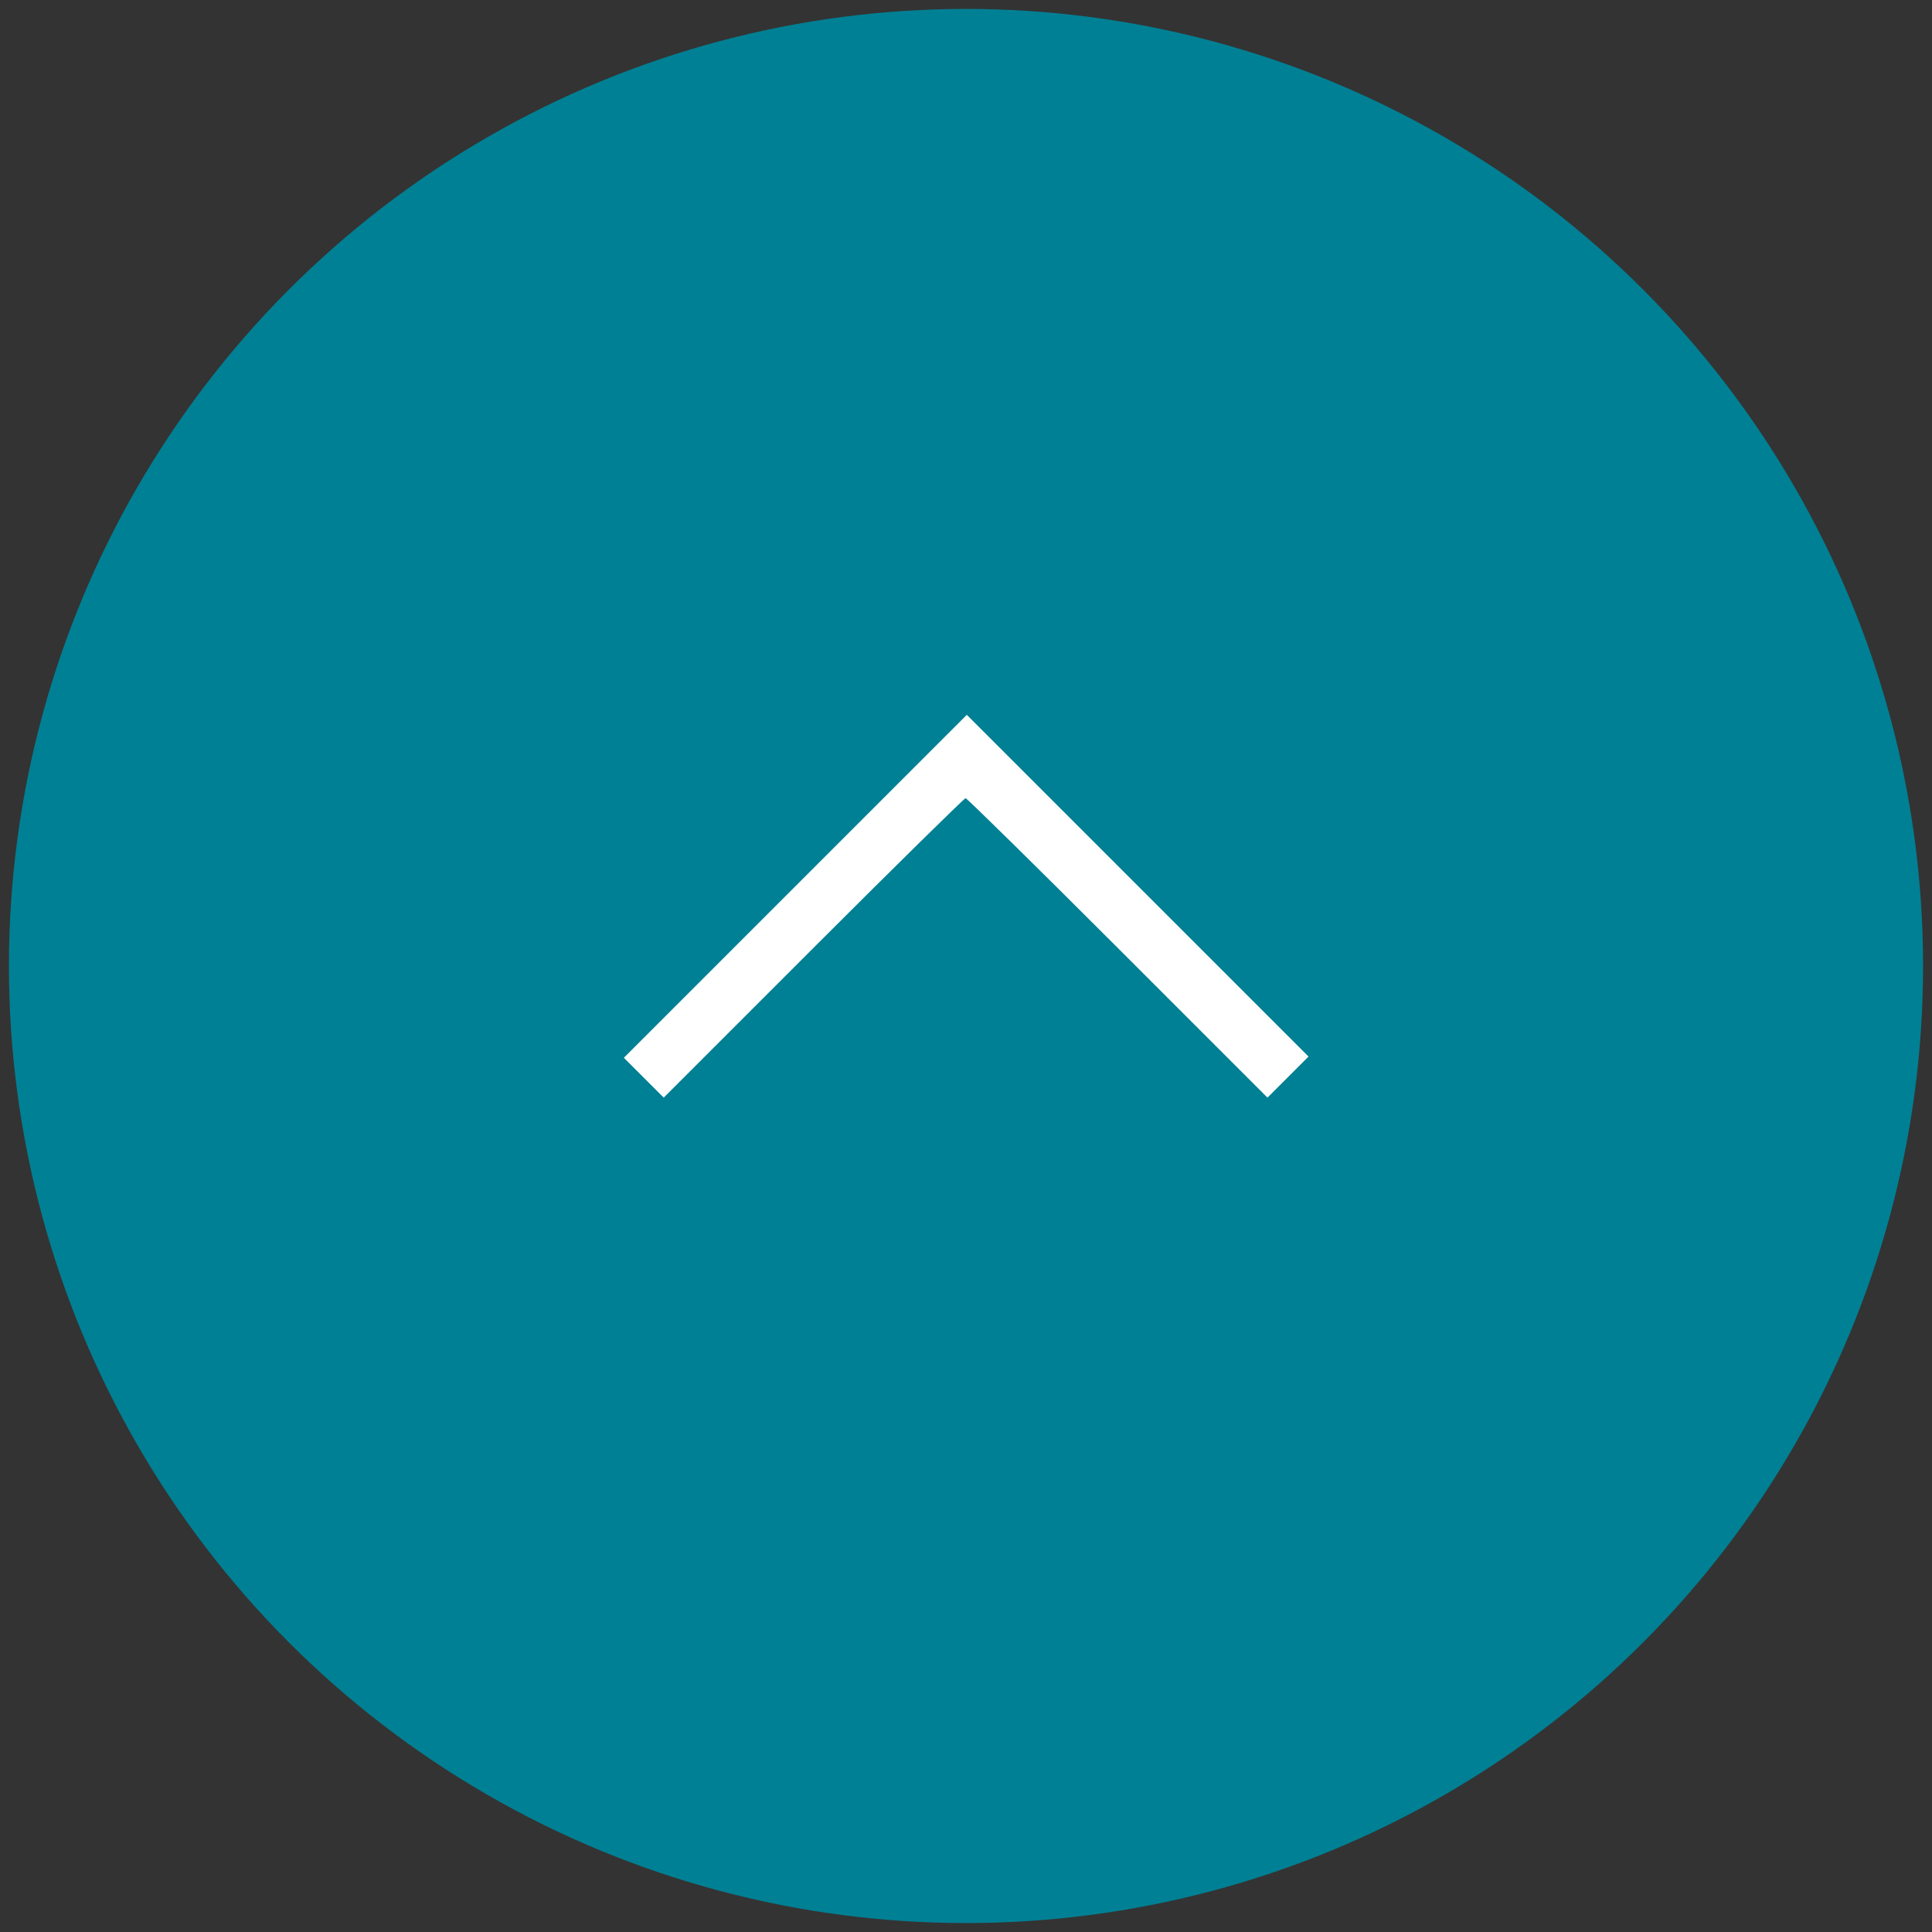
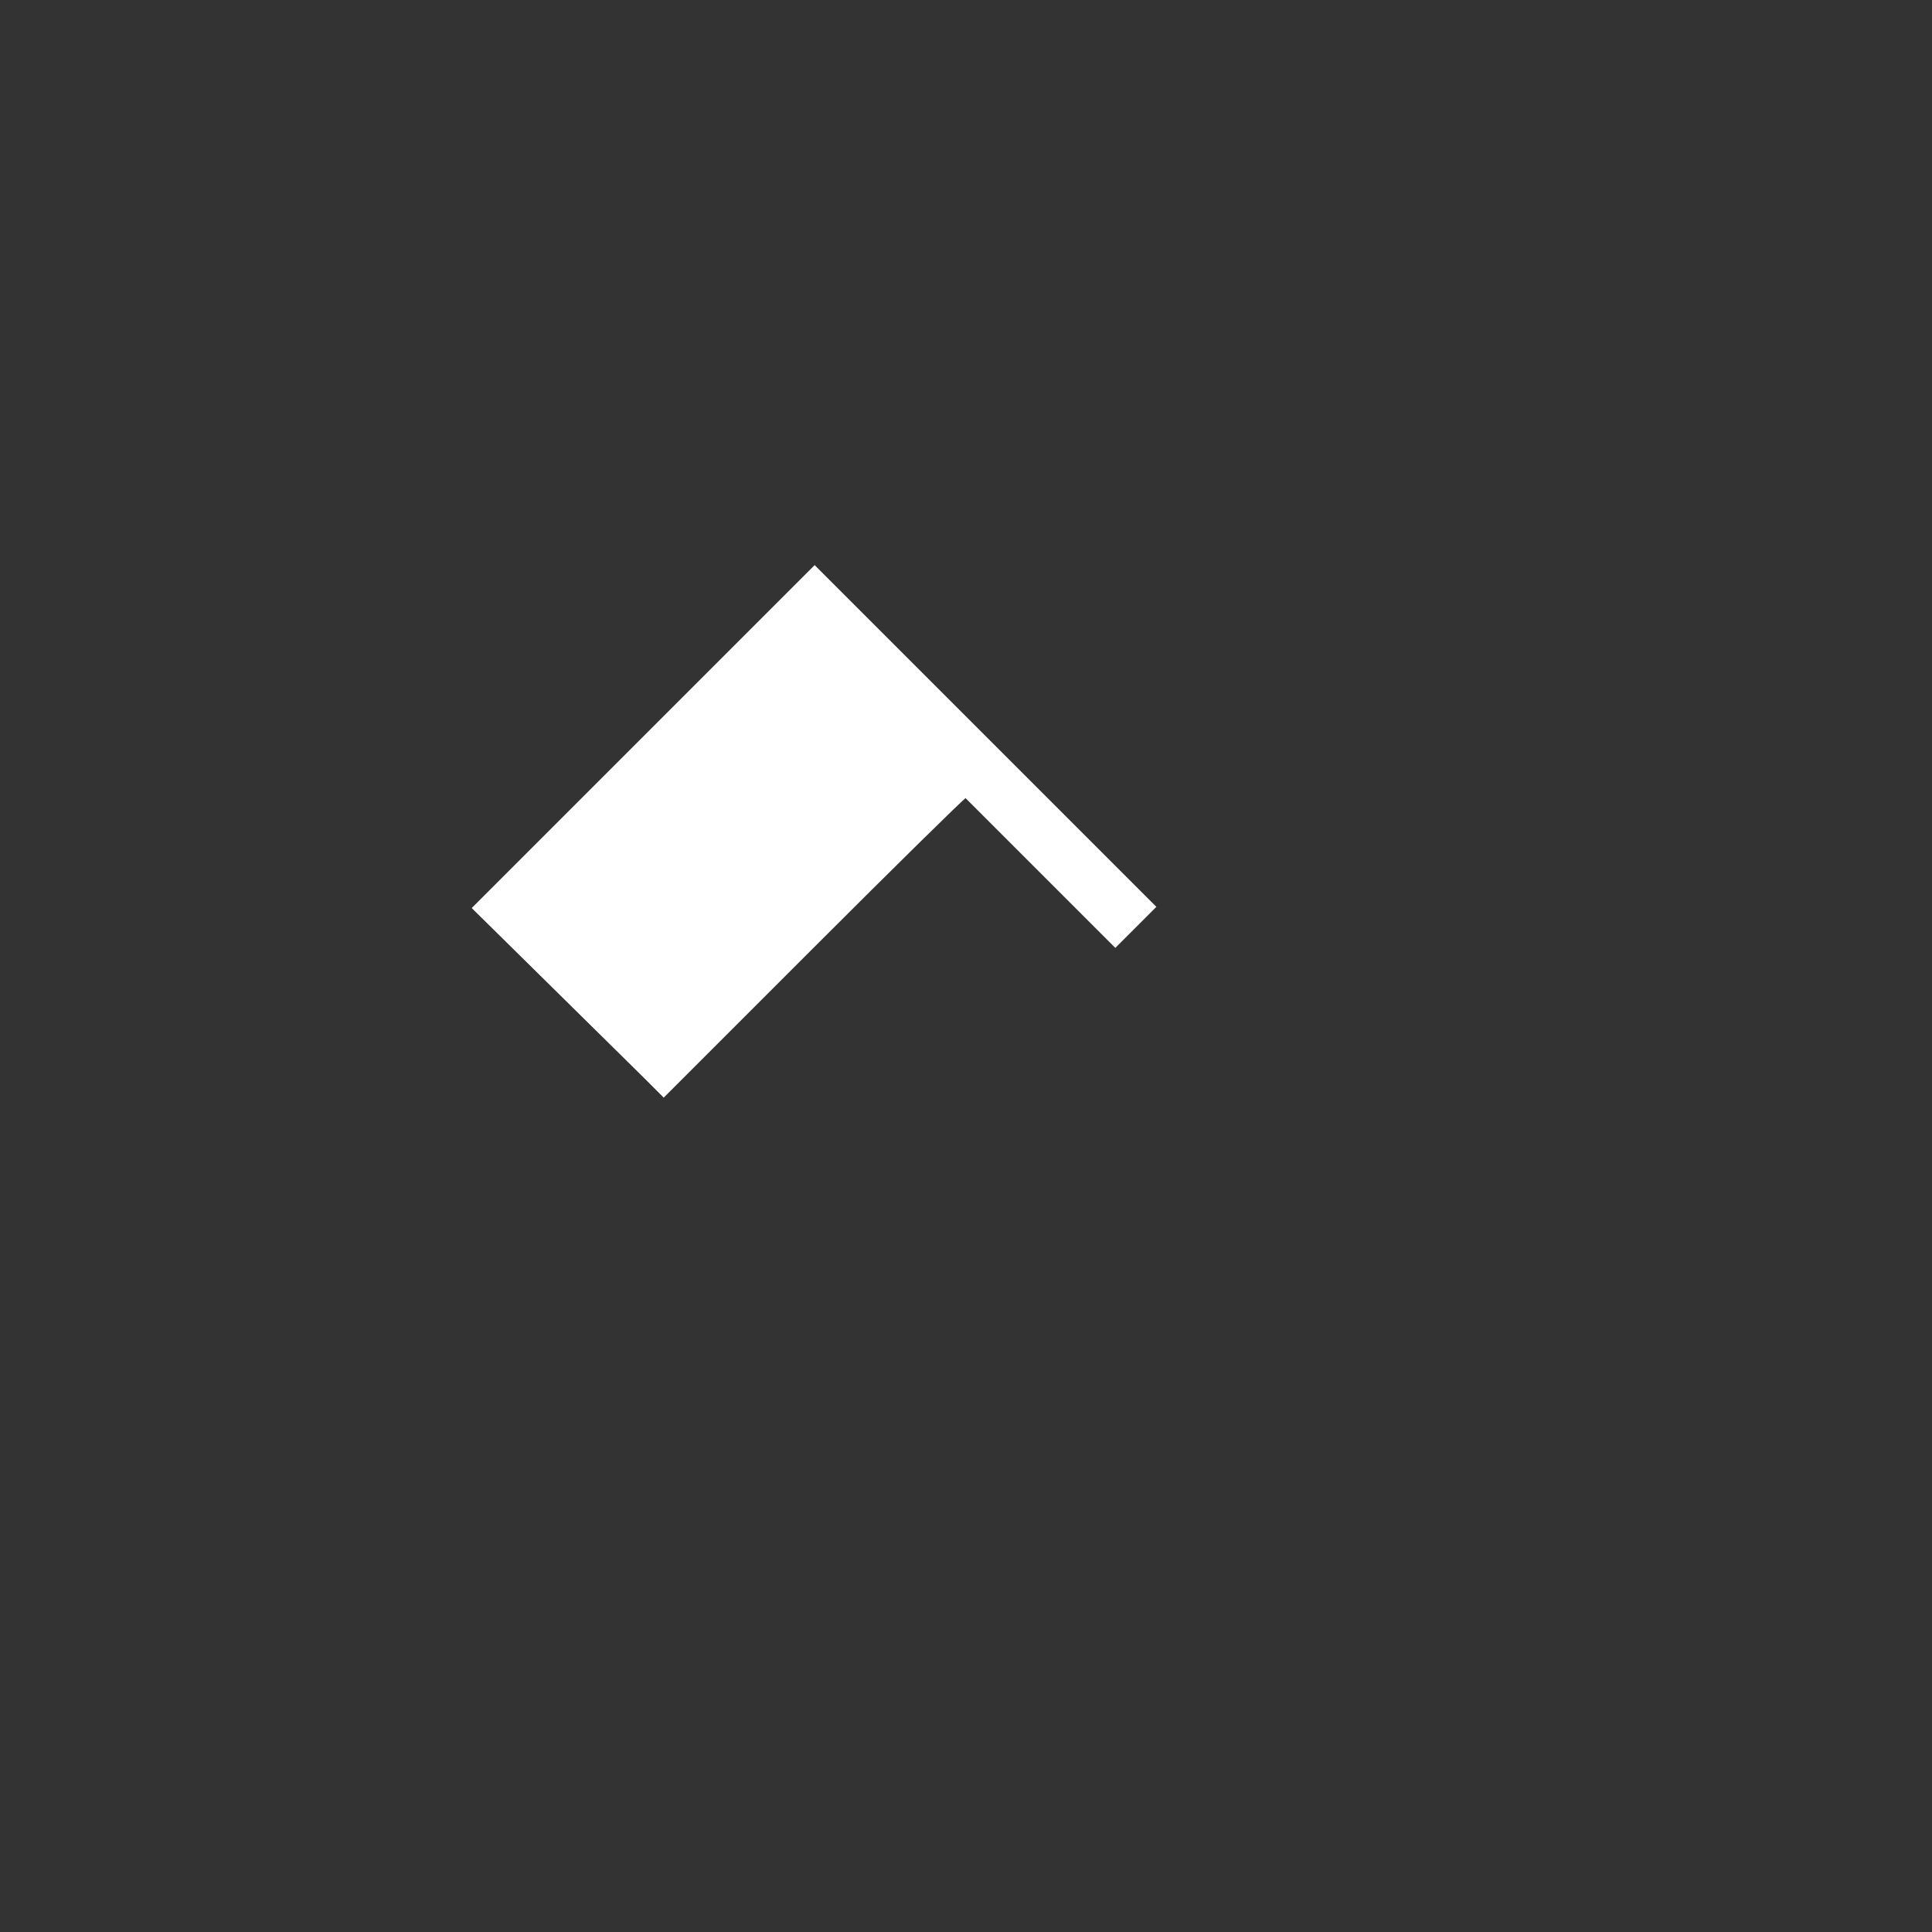
<svg xmlns="http://www.w3.org/2000/svg" version="1.1" id="Layer_1" x="0px" y="0px" viewBox="0 0 800 800" style="enable-background:new 0 0 800 800;" xml:space="preserve">
  <rect x="0" y="0" width="800" height="800" fill="#333333" stroke="none" />
  <style type="text/css">
	.st0{fill:#008094;}
	.st1{fill:#FFFFFF;}
</style>
  <g>
-     <ellipse id="svg_3" class="st0" cx="400" cy="400" rx="396.3" ry="396.3" />
    <g transform="translate(0,164) scale(0.1,-0.1) ">
-       <path class="st1" d="M2665.3-2822l83-83l620,620c341,341,625,620,630,620s289-279,630-620l620-620l85,85l85,85l-708,708l-707,707    l-710-710l-710-710L2665.3-2822L2665.3-2822z" />
+       <path class="st1" d="M2665.3-2822l83-83l620,620c341,341,625,620,630,620l620-620l85,85l85,85l-708,708l-707,707    l-710-710l-710-710L2665.3-2822L2665.3-2822z" />
    </g>
  </g>
</svg>